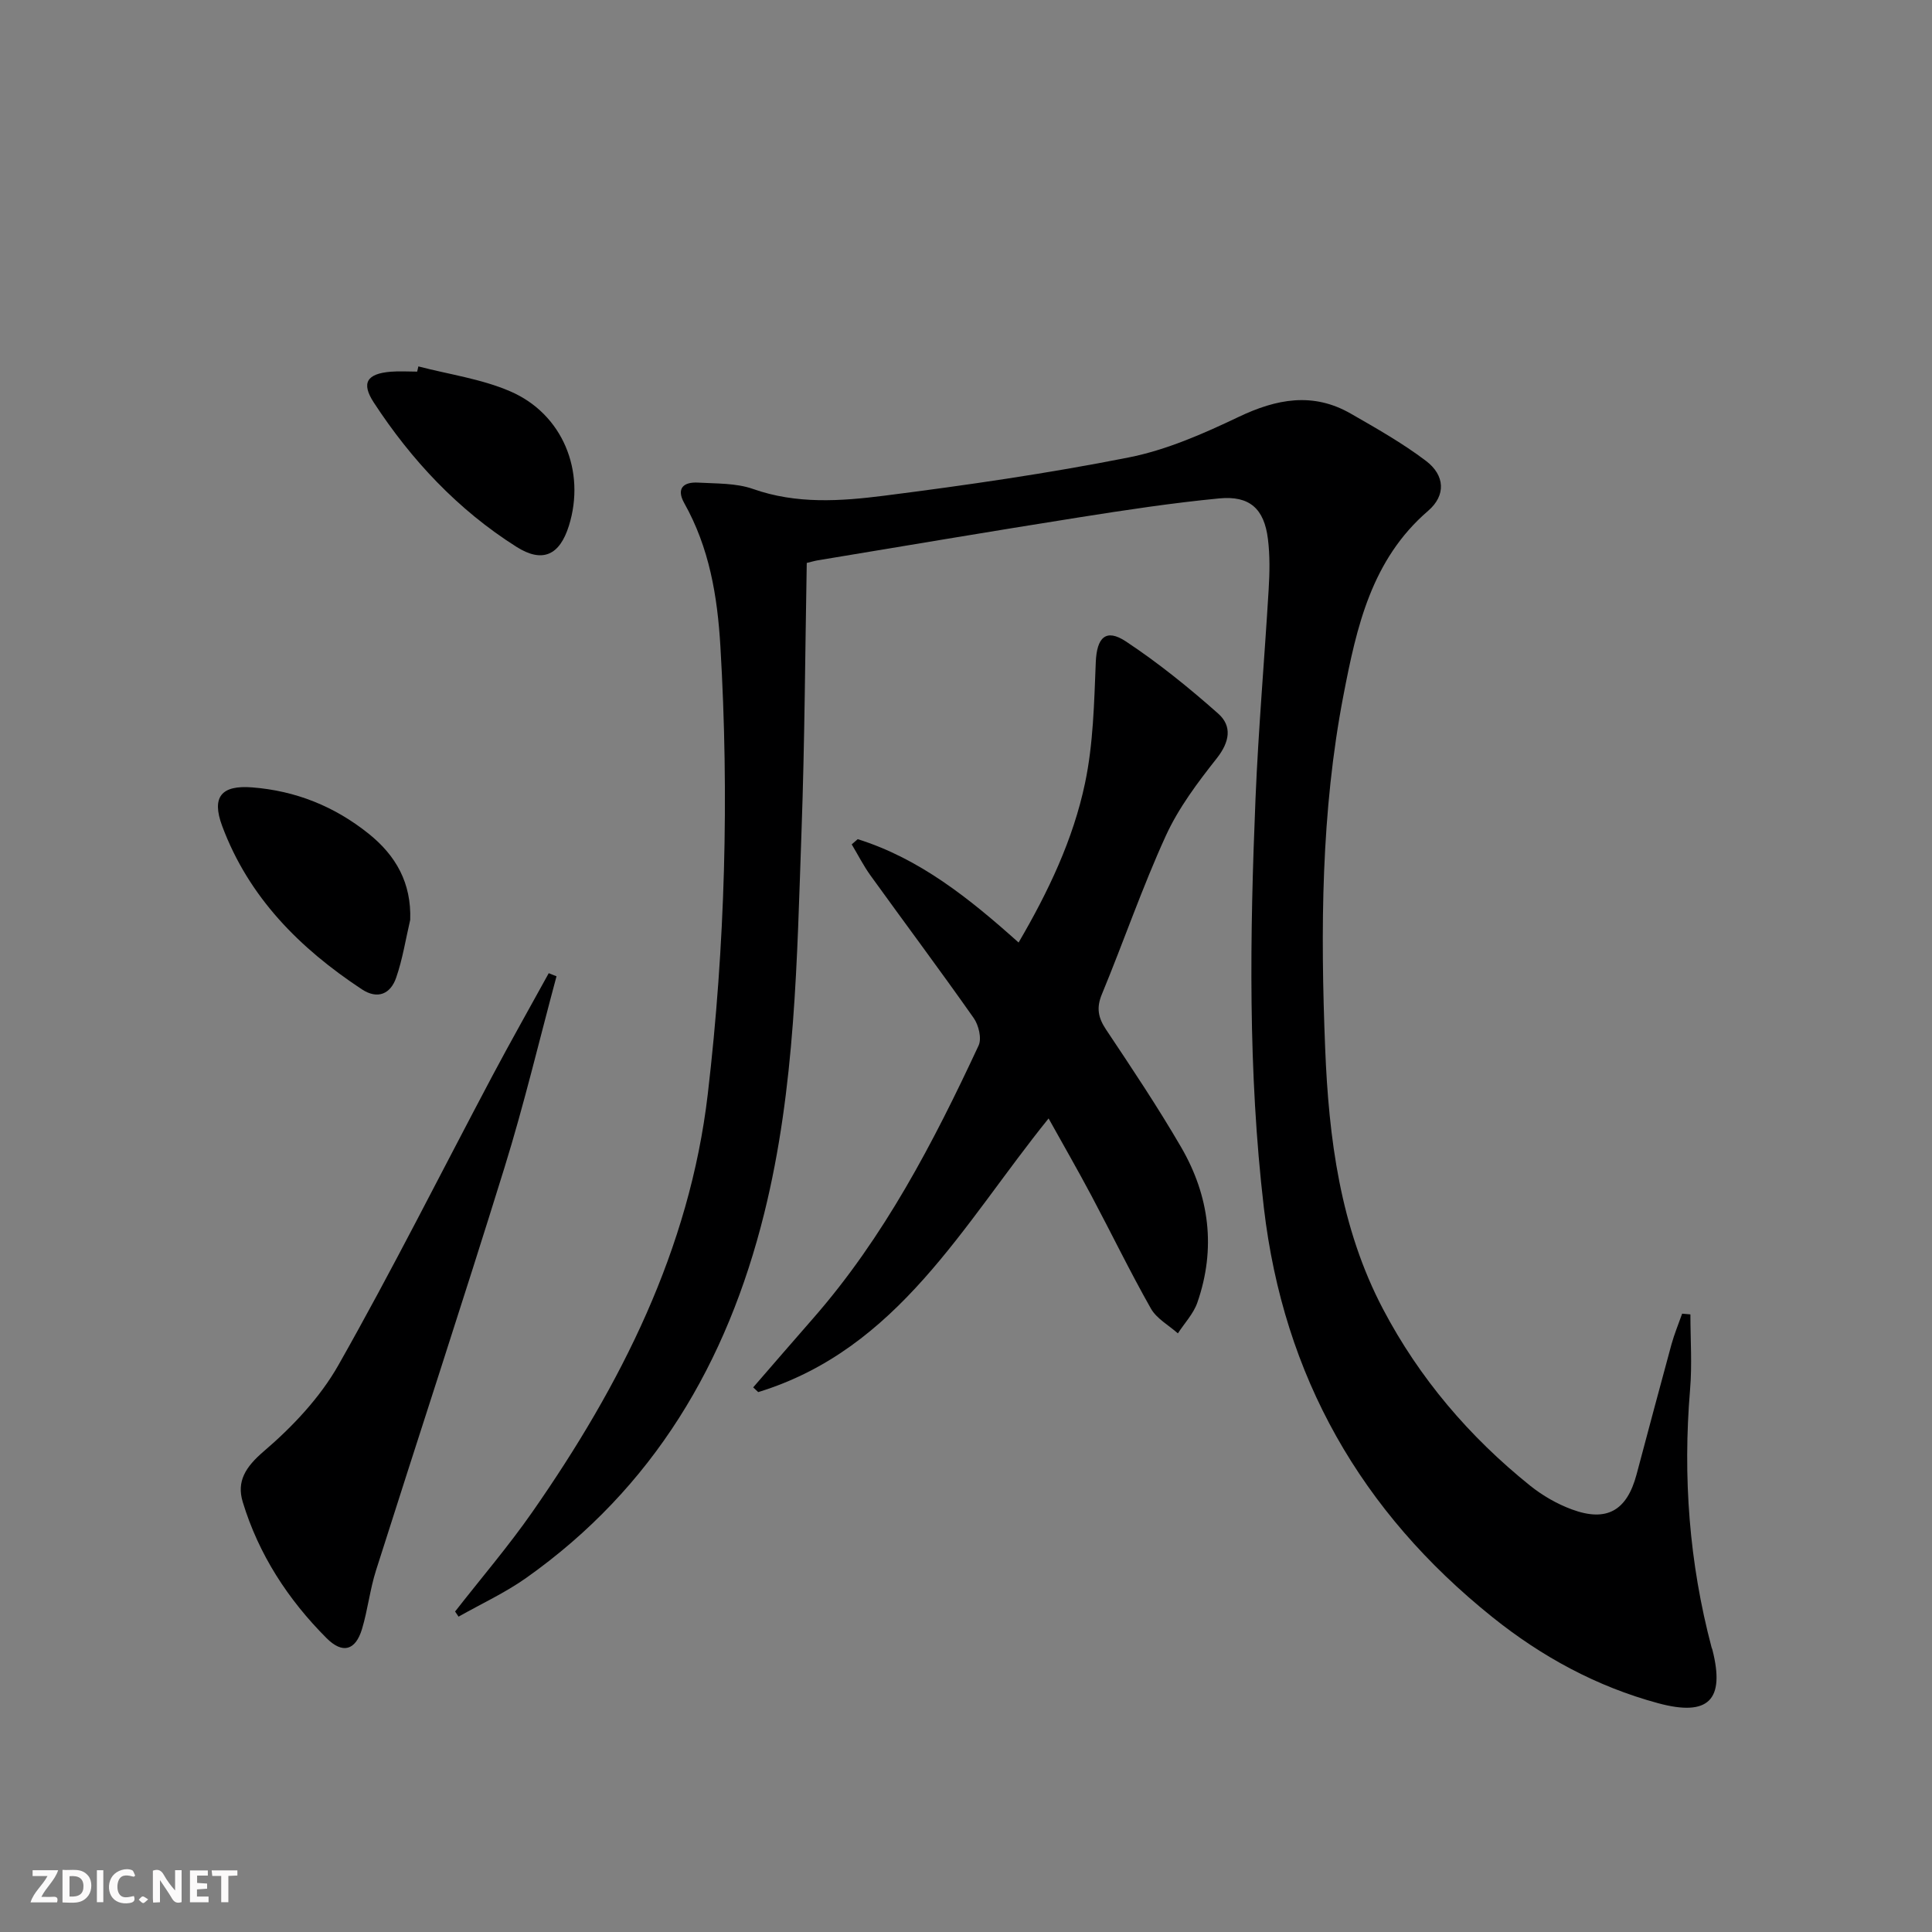
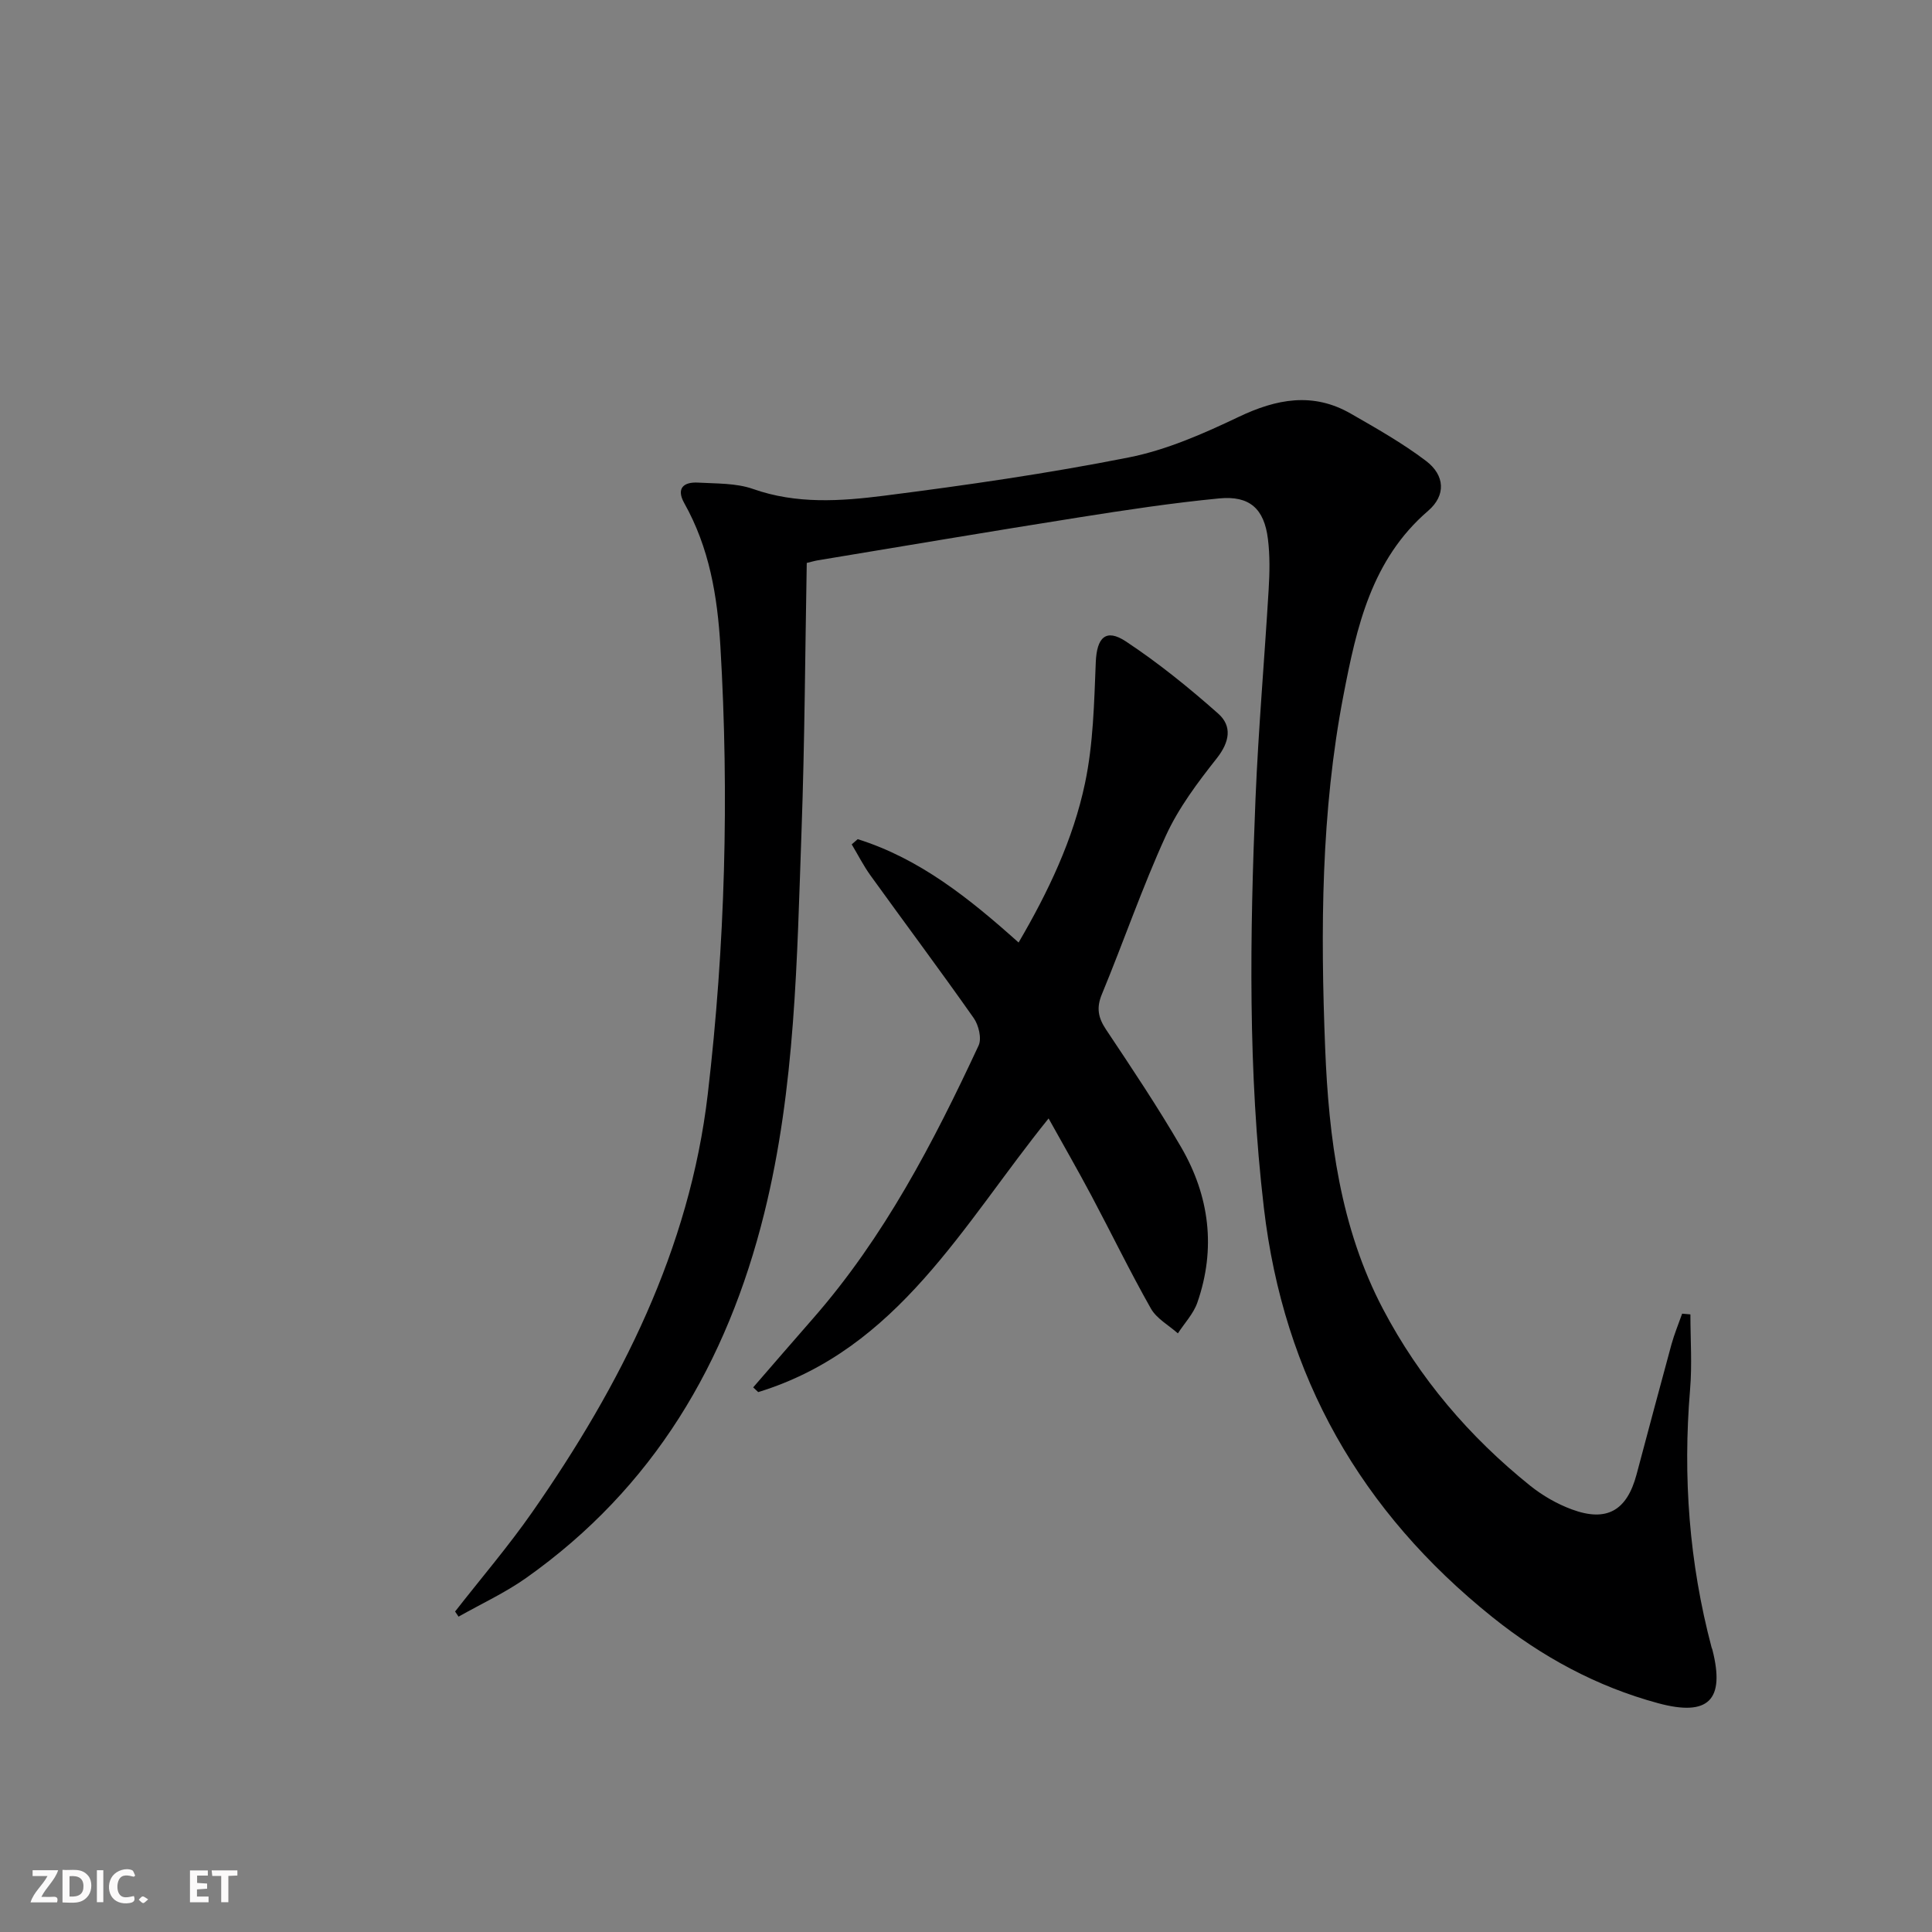
<svg xmlns="http://www.w3.org/2000/svg" enable-background="new 0 0 400 400" viewBox="0 0 400 400">
  <rect x="0" y="0" width="400" height="400" fill="#808080" stroke="none" />
  <g fill="#fbfafa">
-     <path d="m37.59 393.81c-.92.31-1.52.05-2-.78-.7-1.2-1.52-2.34-2.47-3.78v4.59c-.55.03-.95.05-1.41.07-.03-.37-.06-.64-.06-.91 0-1.91 0-3.81 0-5.7 1.13-.41 1.77-.03 2.29.91.62 1.11 1.38 2.14 2.31 3.19v-4.2h1.35v6.61z" />
    <path d="m12.94 393.88v-6.75c1.9.19 3.93-.54 5.37 1.29.8 1.01.78 2.88.03 3.97-1.37 1.97-3.4 1.51-5.4 1.49m1.45-1.22c2.04.12 2.92-.58 2.89-2.21-.03-1.51-.98-2.19-2.89-2z" />
    <path d="m11.81 393.87h-5.49c.68-2.18 2.47-3.48 3.51-5.45h-3.08v-1.21h5.29c-.71 2.13-2.44 3.48-3.47 5.51.86 0 1.63.04 2.39-.01.79-.05 1.14.21.85 1.16" />
    <path d="m39.33 393.86v-6.61h3.7v1.07h-2.22v1.52c.68.04 1.34.09 2.07.13v1.07c-.72.05-1.38.09-2.1.14v1.48h2.4v1.19h-3.85z" />
    <path d="m27.71 388.56c-1.15-.3-2.46-.61-3.1.64-.37.73-.41 1.93-.06 2.67.63 1.35 1.99.93 3.17.68.35.94-.01 1.32-.93 1.46-1.62.25-3.05-.27-3.76-1.48-.73-1.25-.6-3.03.31-4.17.88-1.11 2.71-1.7 4-1.16.32.13.44.74.65 1.12-.1.08-.19.16-.28.24" />
    <path d="m49.15 387.24v1.07c-.59.02-1.17.05-1.87.08v5.44h-1.48v-5.44h-1.85c-.05-.4-.08-.73-.13-1.15z" />
    <path d="m20.06 387.21h1.33v6.62h-1.33z" />
    <path d="m30.68 393.25c-.49.38-.8.79-1.05.76-.32-.05-.6-.45-.9-.7.26-.24.51-.64.8-.67.29-.04.62.3 1.15.61" />
  </g>
  <path d="m349.98 272.13c0 5.2.37 10.42-.07 15.58-1.51 18.06-.19 35.83 4.45 53.36.04.16.13.31.17.47 2.66 10.42-.77 13.93-11.27 11.08-12.68-3.43-24.05-9.61-34.26-17.8-27.23-21.83-43.24-49.81-47.33-84.76-3.31-28.23-2.9-56.45-1.73-84.71.6-14.44 1.86-28.86 2.72-43.29.21-3.48.28-7.02-.15-10.47-.77-6.26-3.78-9.01-10.09-8.4-9.74.94-19.43 2.41-29.1 3.94-18.02 2.85-36.01 5.9-54.01 8.88-.62.1-1.23.29-2.28.54-.34 18.53-.42 36.98-1.08 55.42-.95 26.55-1.25 53.13-7.72 79.22-7.7 31.03-22.94 56.86-49.3 75.51-4.37 3.09-9.31 5.36-13.99 8.01-.24-.35-.48-.71-.72-1.06 5.37-6.88 11.06-13.52 16.04-20.67 18.26-26.21 32.52-54.32 36.28-86.48 3.6-30.77 4.44-61.69 2.61-92.68-.62-10.48-2.3-20.41-7.47-29.63-1.74-3.1-.15-4.45 2.89-4.27 3.81.22 7.84.08 11.35 1.32 8.99 3.17 18.14 2.53 27.14 1.39 16.94-2.16 33.88-4.6 50.62-7.92 7.84-1.55 15.46-4.91 22.74-8.38 7.88-3.76 15.42-5.19 23.25-.69 5.31 3.05 10.69 6.09 15.56 9.78 3.94 2.98 4.17 7.14.45 10.34-11.74 10.1-14.81 24.07-17.52 38.13-4.67 24.17-4.77 48.67-3.8 73.11.74 18.62 3.11 37.17 11.98 54.03 7.52 14.31 17.87 26.45 30.47 36.57 2.56 2.05 5.56 3.78 8.63 4.91 7.23 2.67 11.39.25 13.39-7.23 2.4-8.97 4.77-17.95 7.22-26.91.6-2.17 1.47-4.27 2.22-6.39.56.05 1.13.1 1.71.15z" fill="#000001" />
  <path d="m177.58 173.74c12.81 4.02 23.07 12.23 33.31 21.4 6.16-10.54 11.3-21.33 13.75-32.99 1.72-8.16 1.89-16.69 2.23-25.07.21-5.05 2.06-7.04 6.23-4.28 6.73 4.45 13.06 9.58 19.11 14.94 2.94 2.6 2.38 5.87-.29 9.26-3.96 5.01-7.92 10.28-10.55 16.04-4.9 10.72-8.73 21.91-13.24 32.81-1.17 2.83-.77 4.84.86 7.3 5.35 8.02 10.72 16.05 15.56 24.38 5.86 10.1 7.24 20.97 3.35 32.15-.8 2.31-2.66 4.26-4.03 6.38-1.9-1.69-4.4-3.04-5.59-5.14-4.33-7.65-8.17-15.57-12.3-23.34-2.8-5.26-5.76-10.42-8.88-16.02-17.73 21.95-31.15 47.77-60.12 56.66-.35-.33-.69-.65-1.04-.98 4.12-4.75 8.22-9.51 12.36-14.23 14.75-16.84 24.95-36.46 34.31-56.55.68-1.46.01-4.23-1.02-5.69-6.98-9.93-14.26-19.66-21.36-29.51-1.46-2.03-2.6-4.29-3.89-6.44.42-.36.83-.72 1.24-1.08z" fill="#000001" />
-   <path d="m115.22 202.13c-3.56 13.21-6.72 26.54-10.77 39.6-8.64 27.88-17.78 55.61-26.61 83.43-1.25 3.94-1.7 8.14-2.89 12.11-1.34 4.44-4.01 5.22-7.34 1.89-7.98-7.99-14.05-17.32-17.35-28.18-1.31-4.29.58-7.27 4.34-10.49 5.94-5.08 11.65-11.12 15.47-17.87 11.14-19.66 21.27-39.89 31.87-59.87 3.79-7.14 7.78-14.18 11.67-21.26.54.22 1.08.43 1.61.64z" fill="#000001" />
-   <path d="m84.93 190.45c-.94 4-1.57 8.11-2.91 11.97-1.16 3.36-3.82 4.57-7.11 2.4-12.88-8.5-23.43-19.07-28.92-33.83-2.23-6-.16-8.47 6.21-7.97 9.01.7 17.04 3.92 24.1 9.57 5.69 4.55 8.89 10.23 8.63 17.86z" fill="#000001" />
-   <path d="m86.62 75.86c6.35 1.66 13.03 2.58 18.99 5.15 10.92 4.69 15.7 16.59 12.17 27.86-1.9 6.06-5.44 7.78-10.86 4.34-12.1-7.65-21.74-17.94-29.53-29.87-2.66-4.08-1.42-5.97 3.5-6.38 1.82-.15 3.65-.02 5.48-.02.08-.36.17-.72.25-1.08z" fill="#000001" />
+   <path d="m84.93 190.45z" fill="#000001" />
</svg>